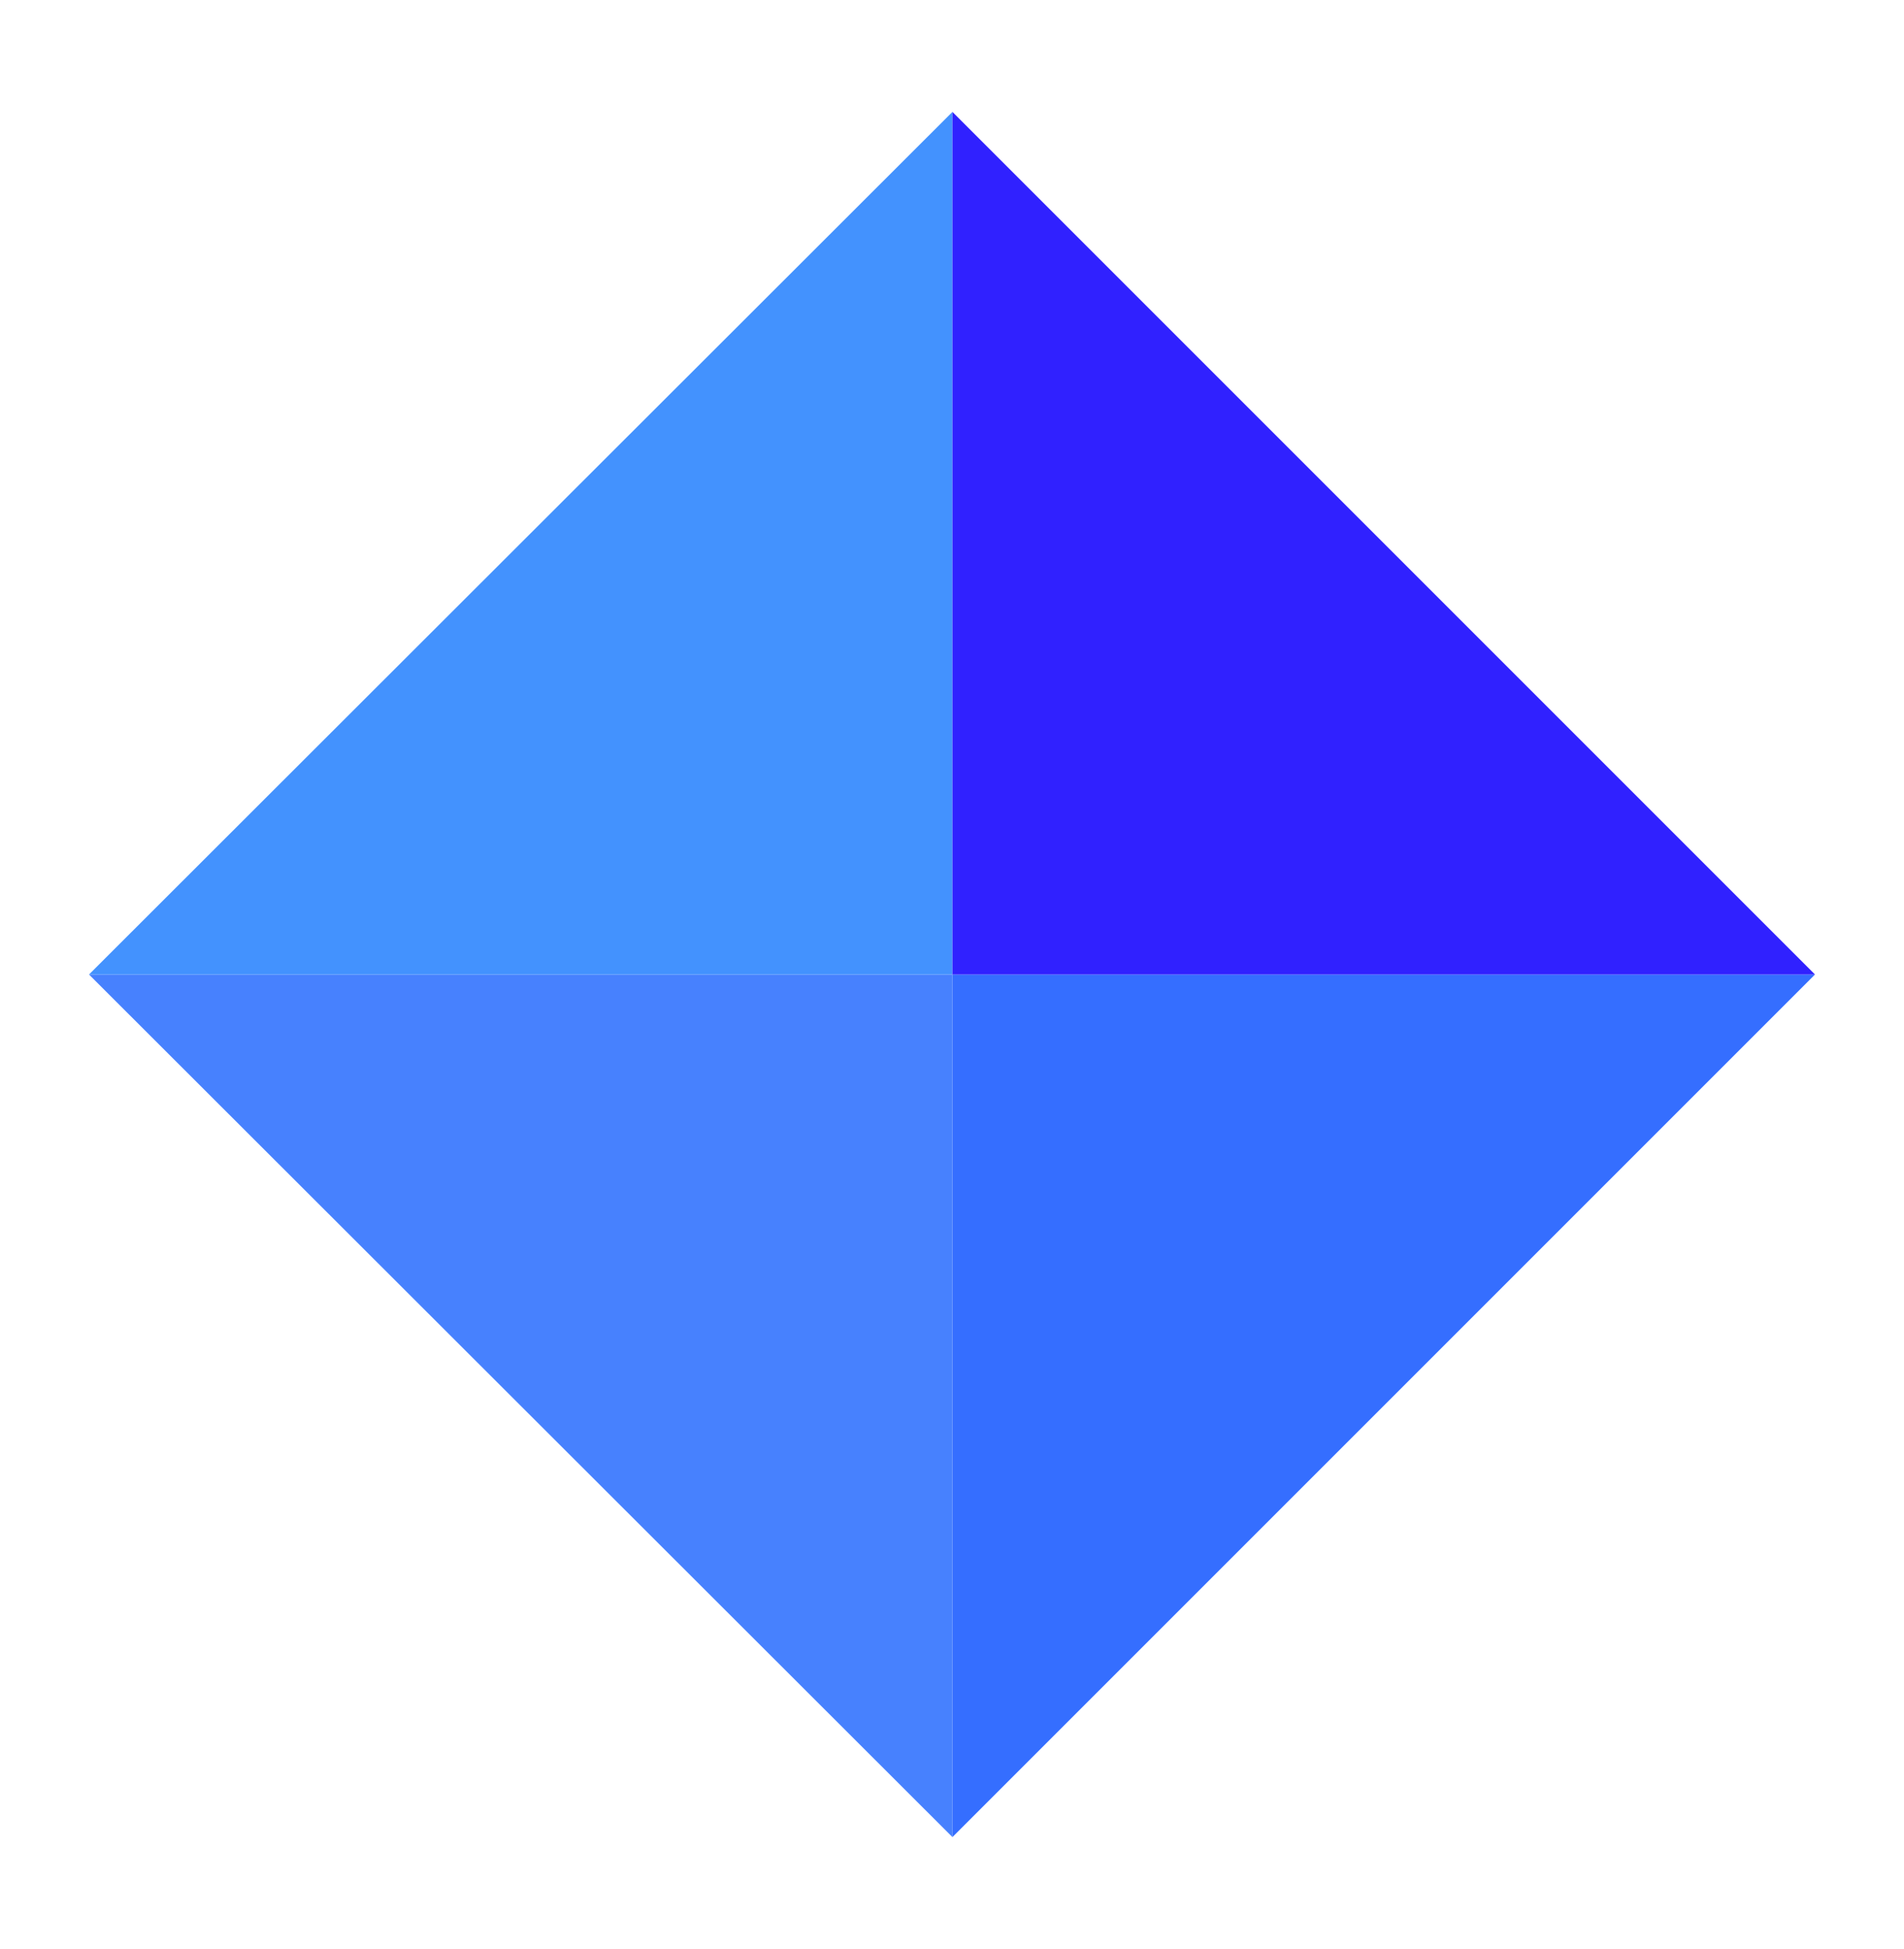
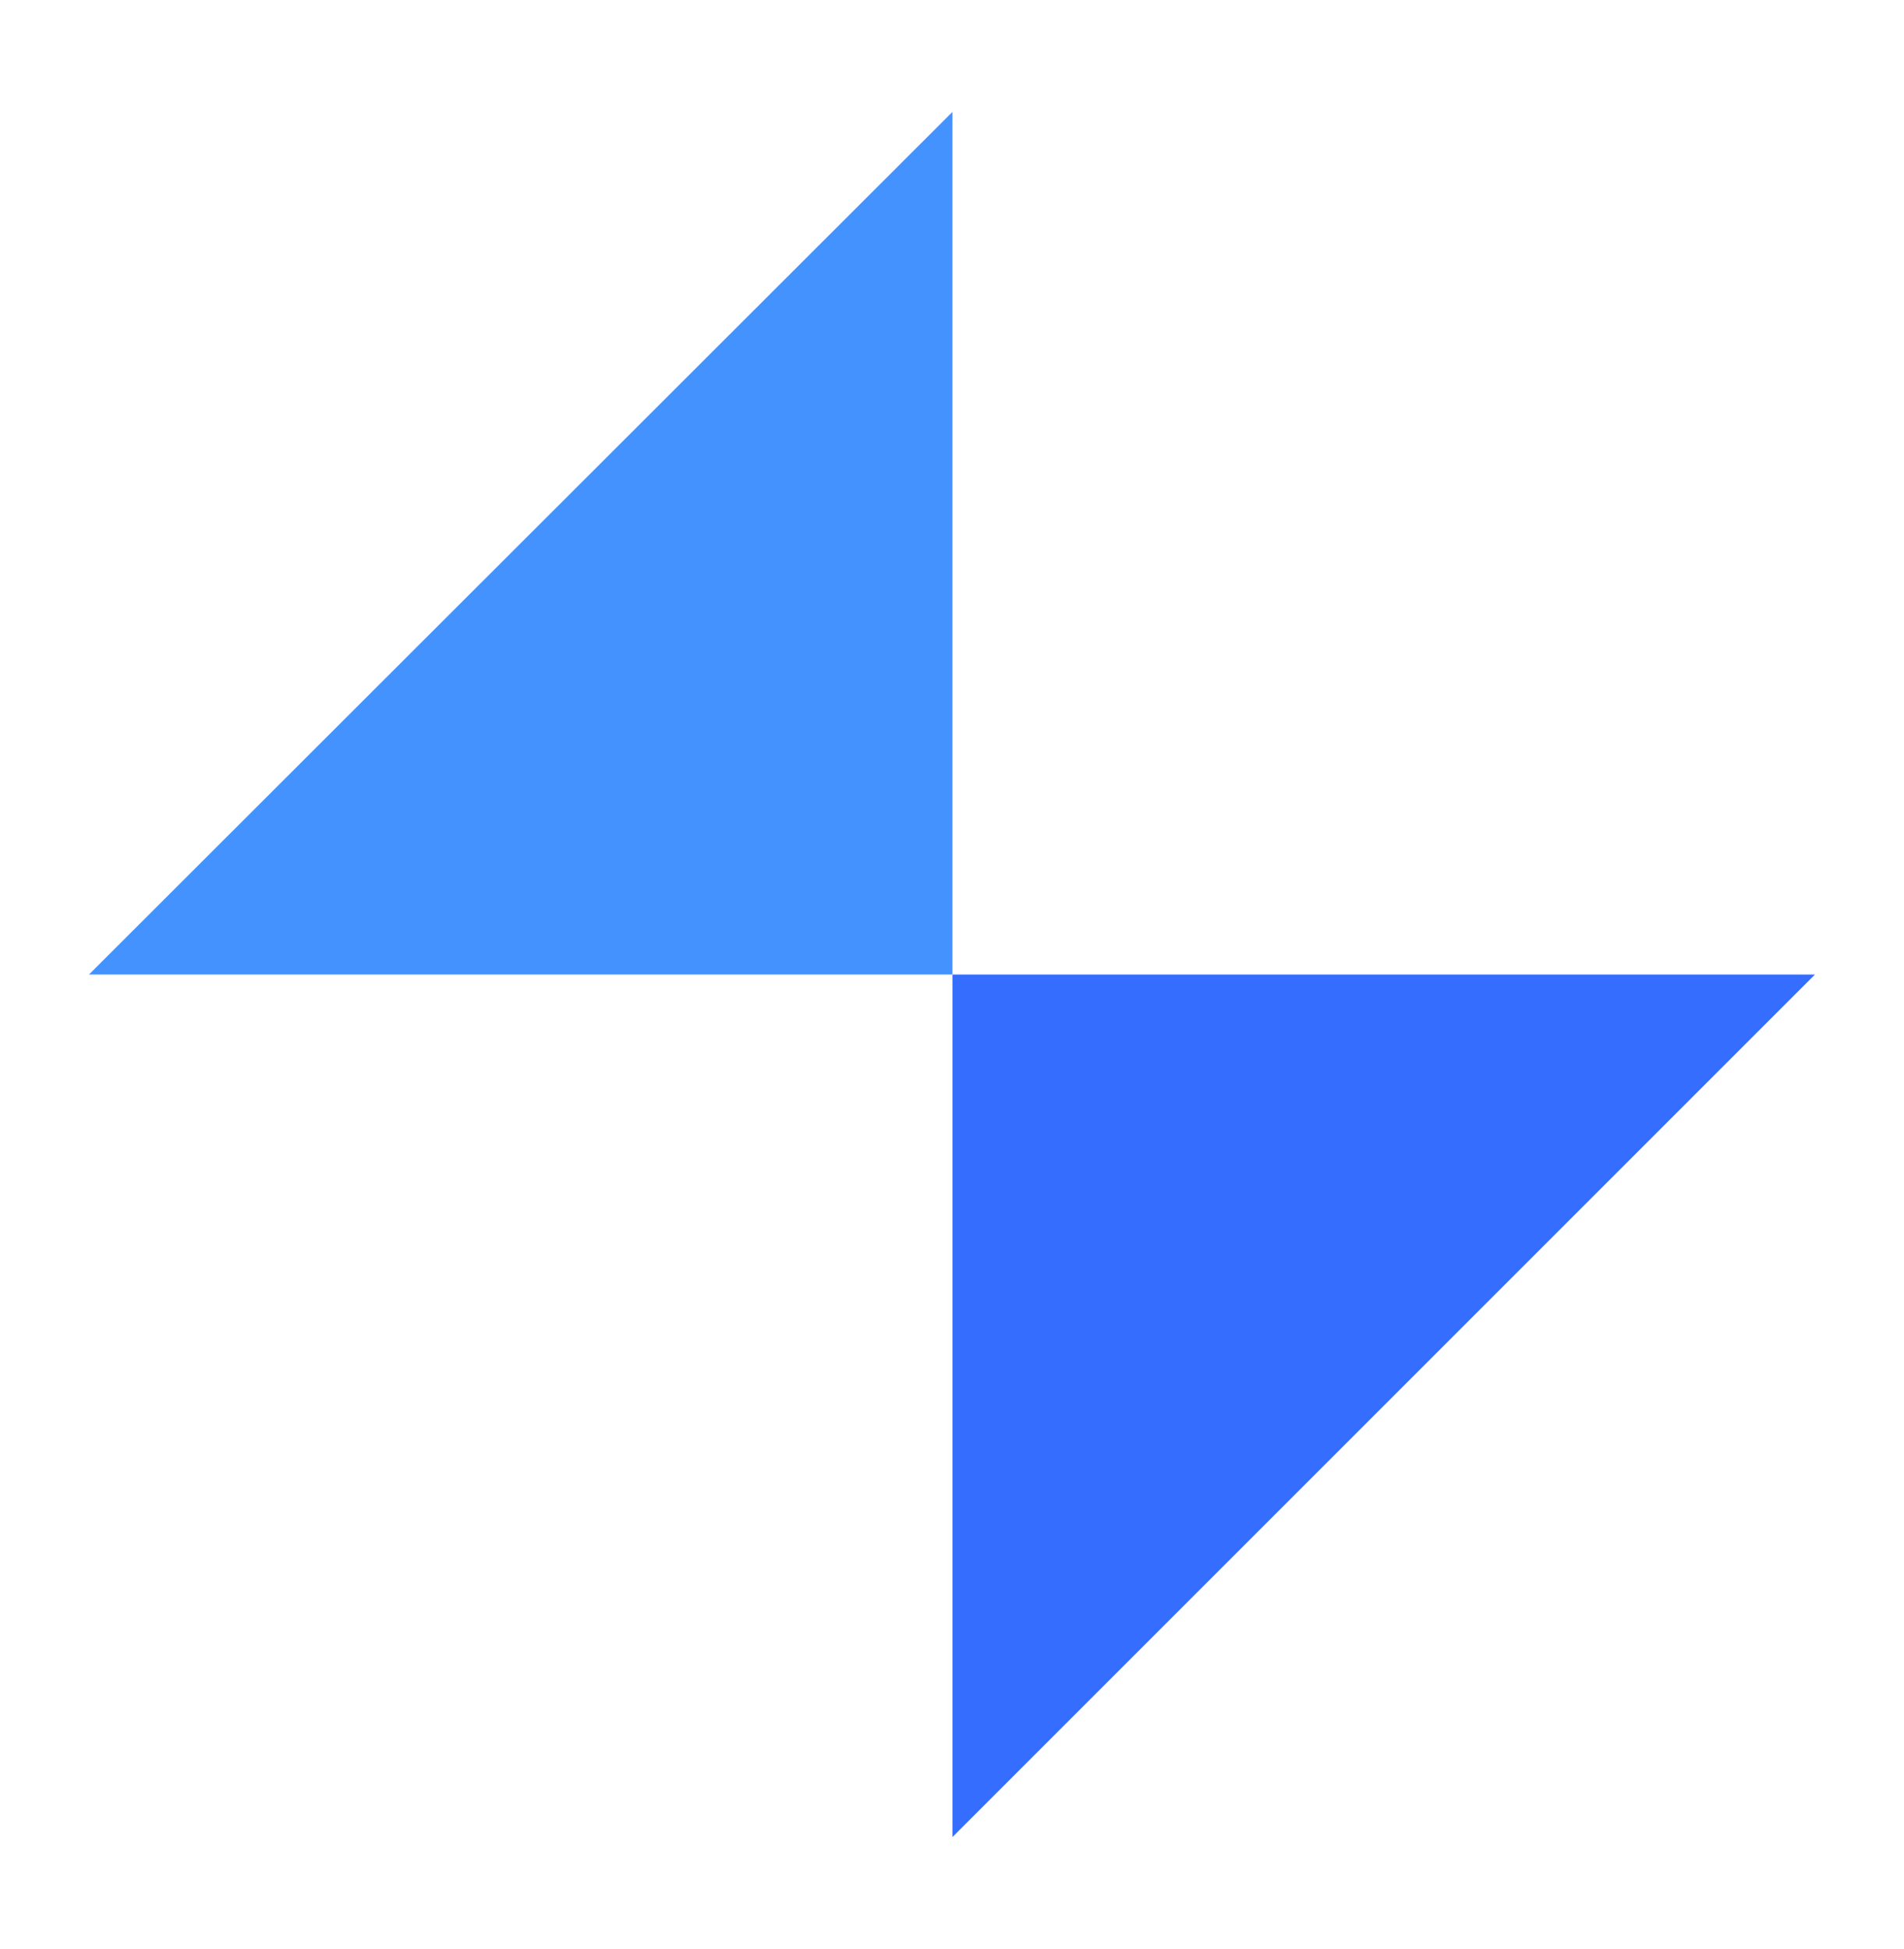
<svg xmlns="http://www.w3.org/2000/svg" id="Layer_1" data-name="Layer 1" viewBox="0 0 21.61 22.12">
  <defs>
    <style>
      .cls-1 {
        fill: #4781fe;
      }

      .cls-1, .cls-2, .cls-3, .cls-4 {
        stroke-width: 0px;
      }

      .cls-2 {
        fill: #3021ff;
      }

      .cls-3 {
        fill: #356eff;
      }

      .cls-4 {
        fill: #4392fe;
      }
    </style>
  </defs>
-   <polygon class="cls-1" points="1.01 11.06 10.81 11.06 10.81 20.85 1.01 11.06" />
  <polygon class="cls-3" points="10.81 20.85 10.81 11.06 20.6 11.06 10.81 20.85" />
  <polygon class="cls-4" points="10.81 1.27 10.81 11.06 1.01 11.06 10.81 1.27" />
-   <polygon class="cls-2" points="20.6 11.06 10.81 11.06 10.81 1.27 20.6 11.06" />
</svg>